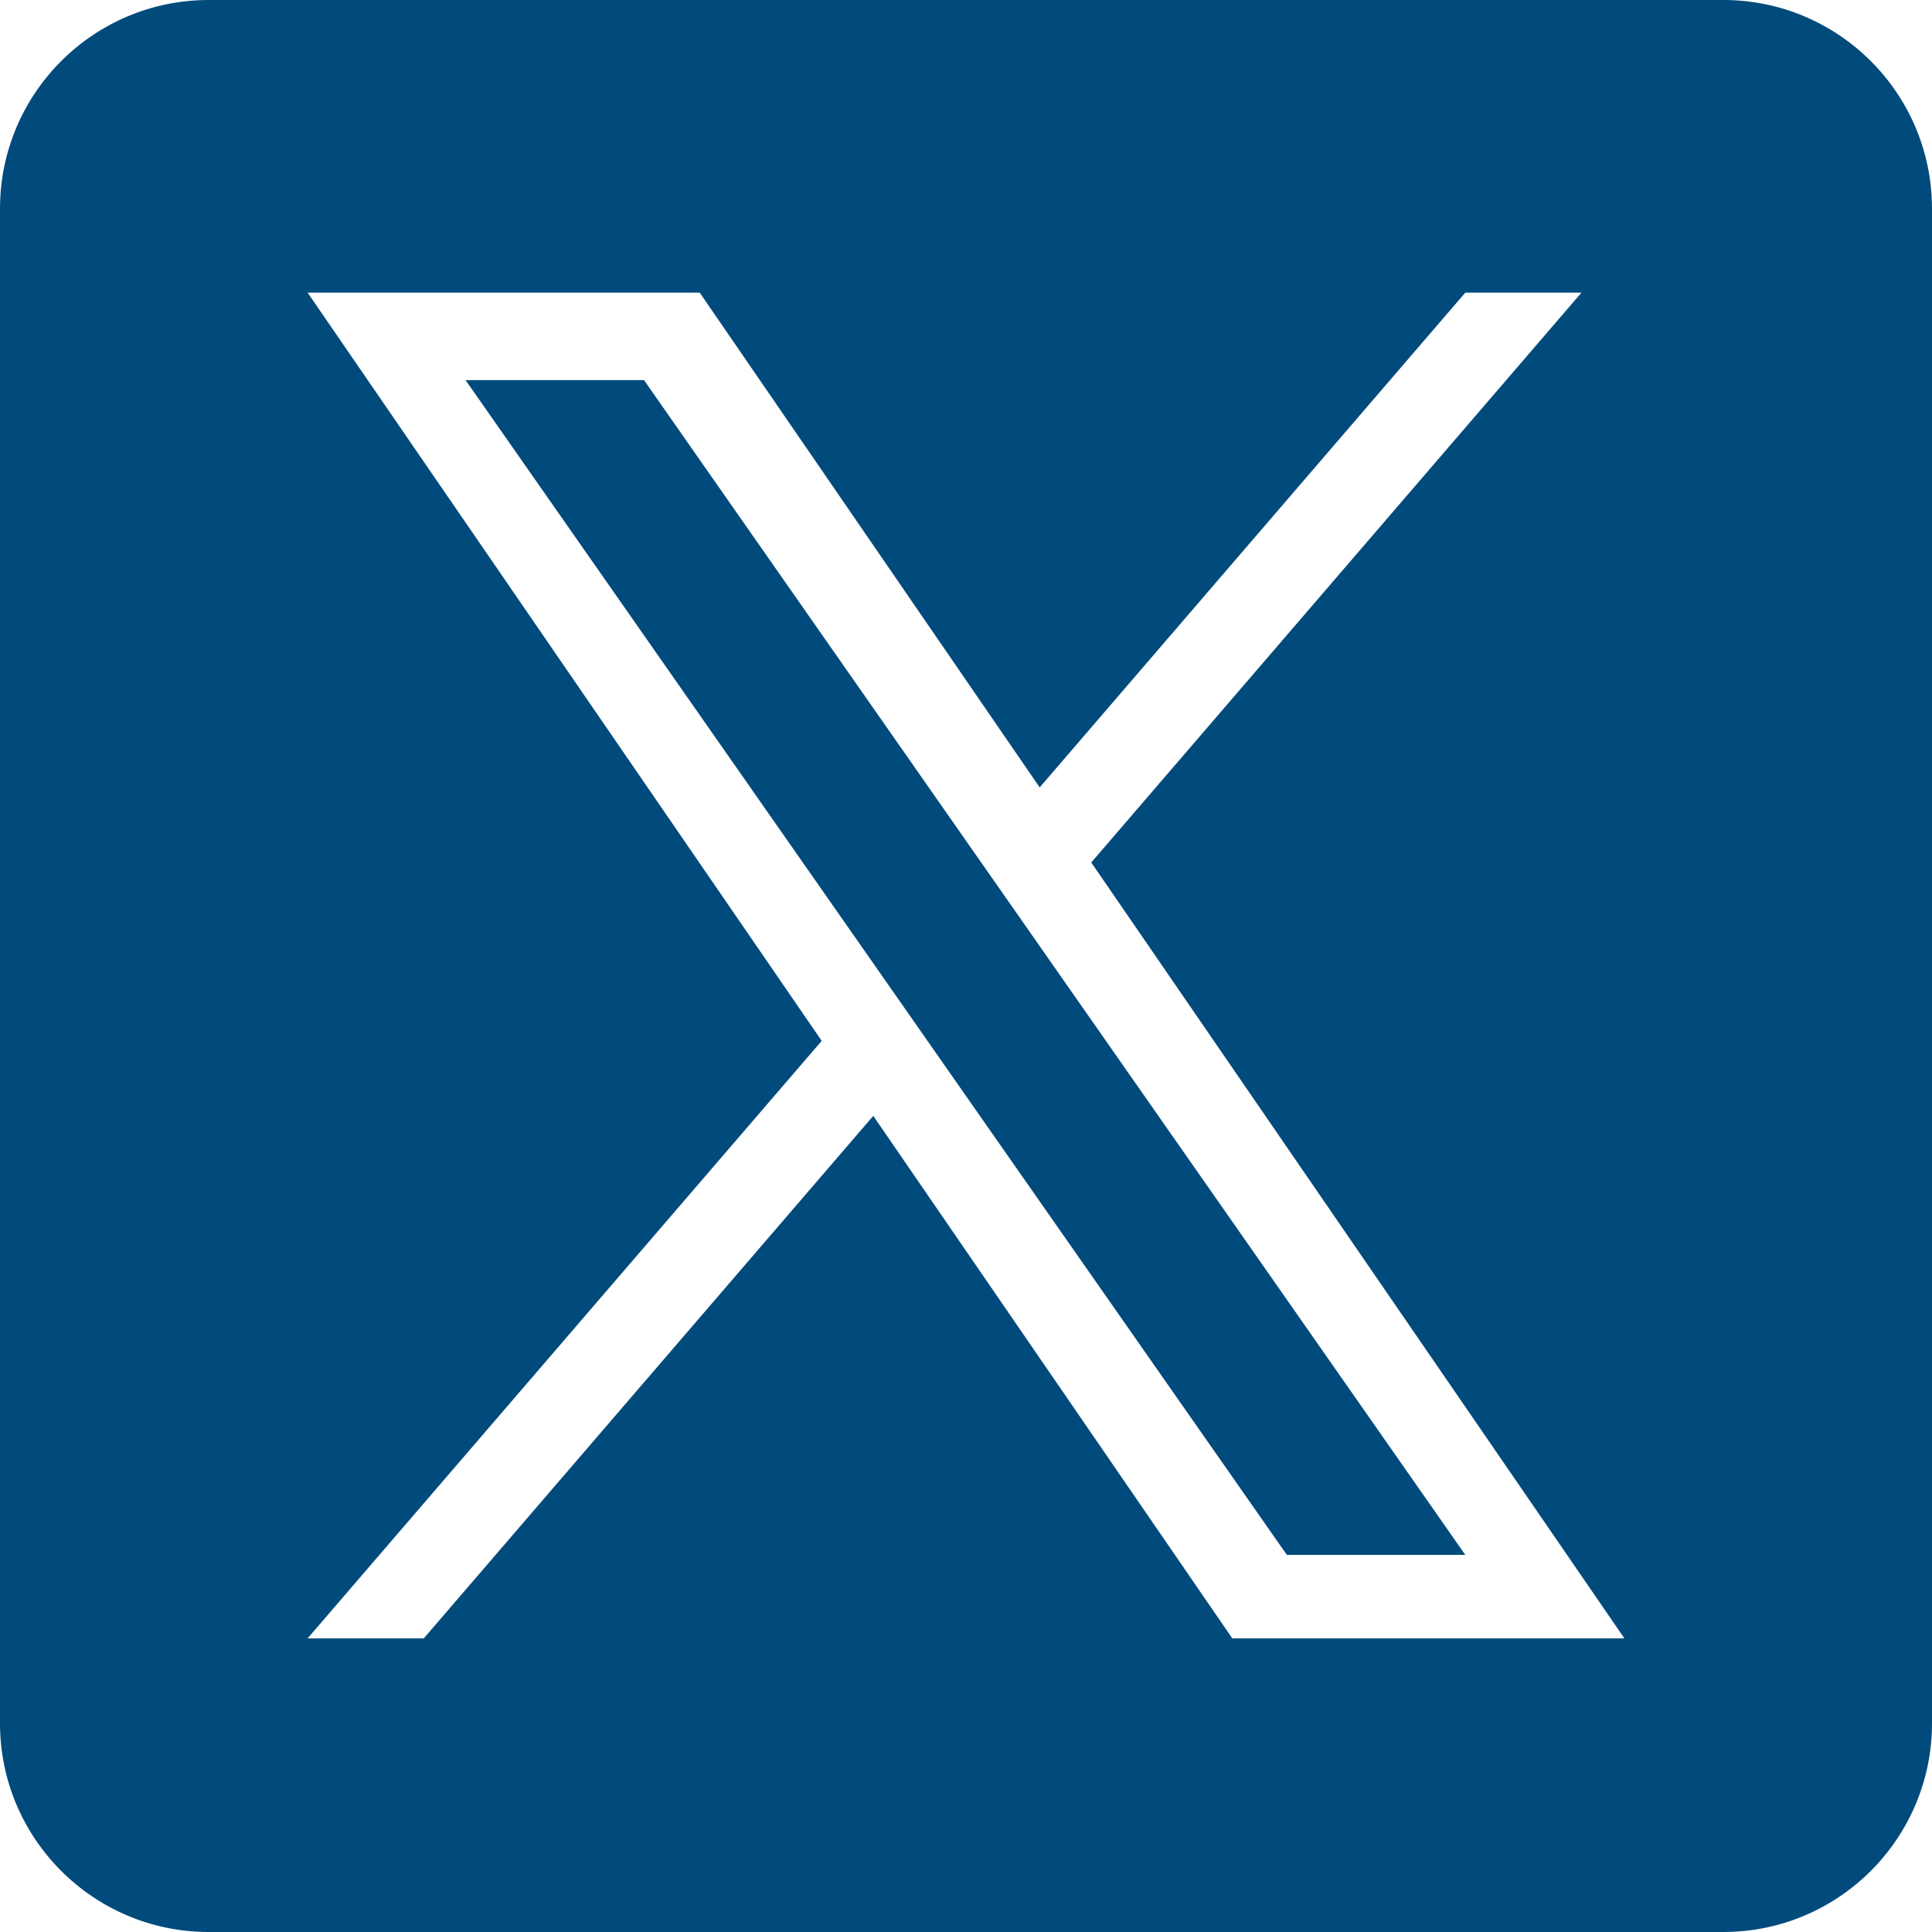
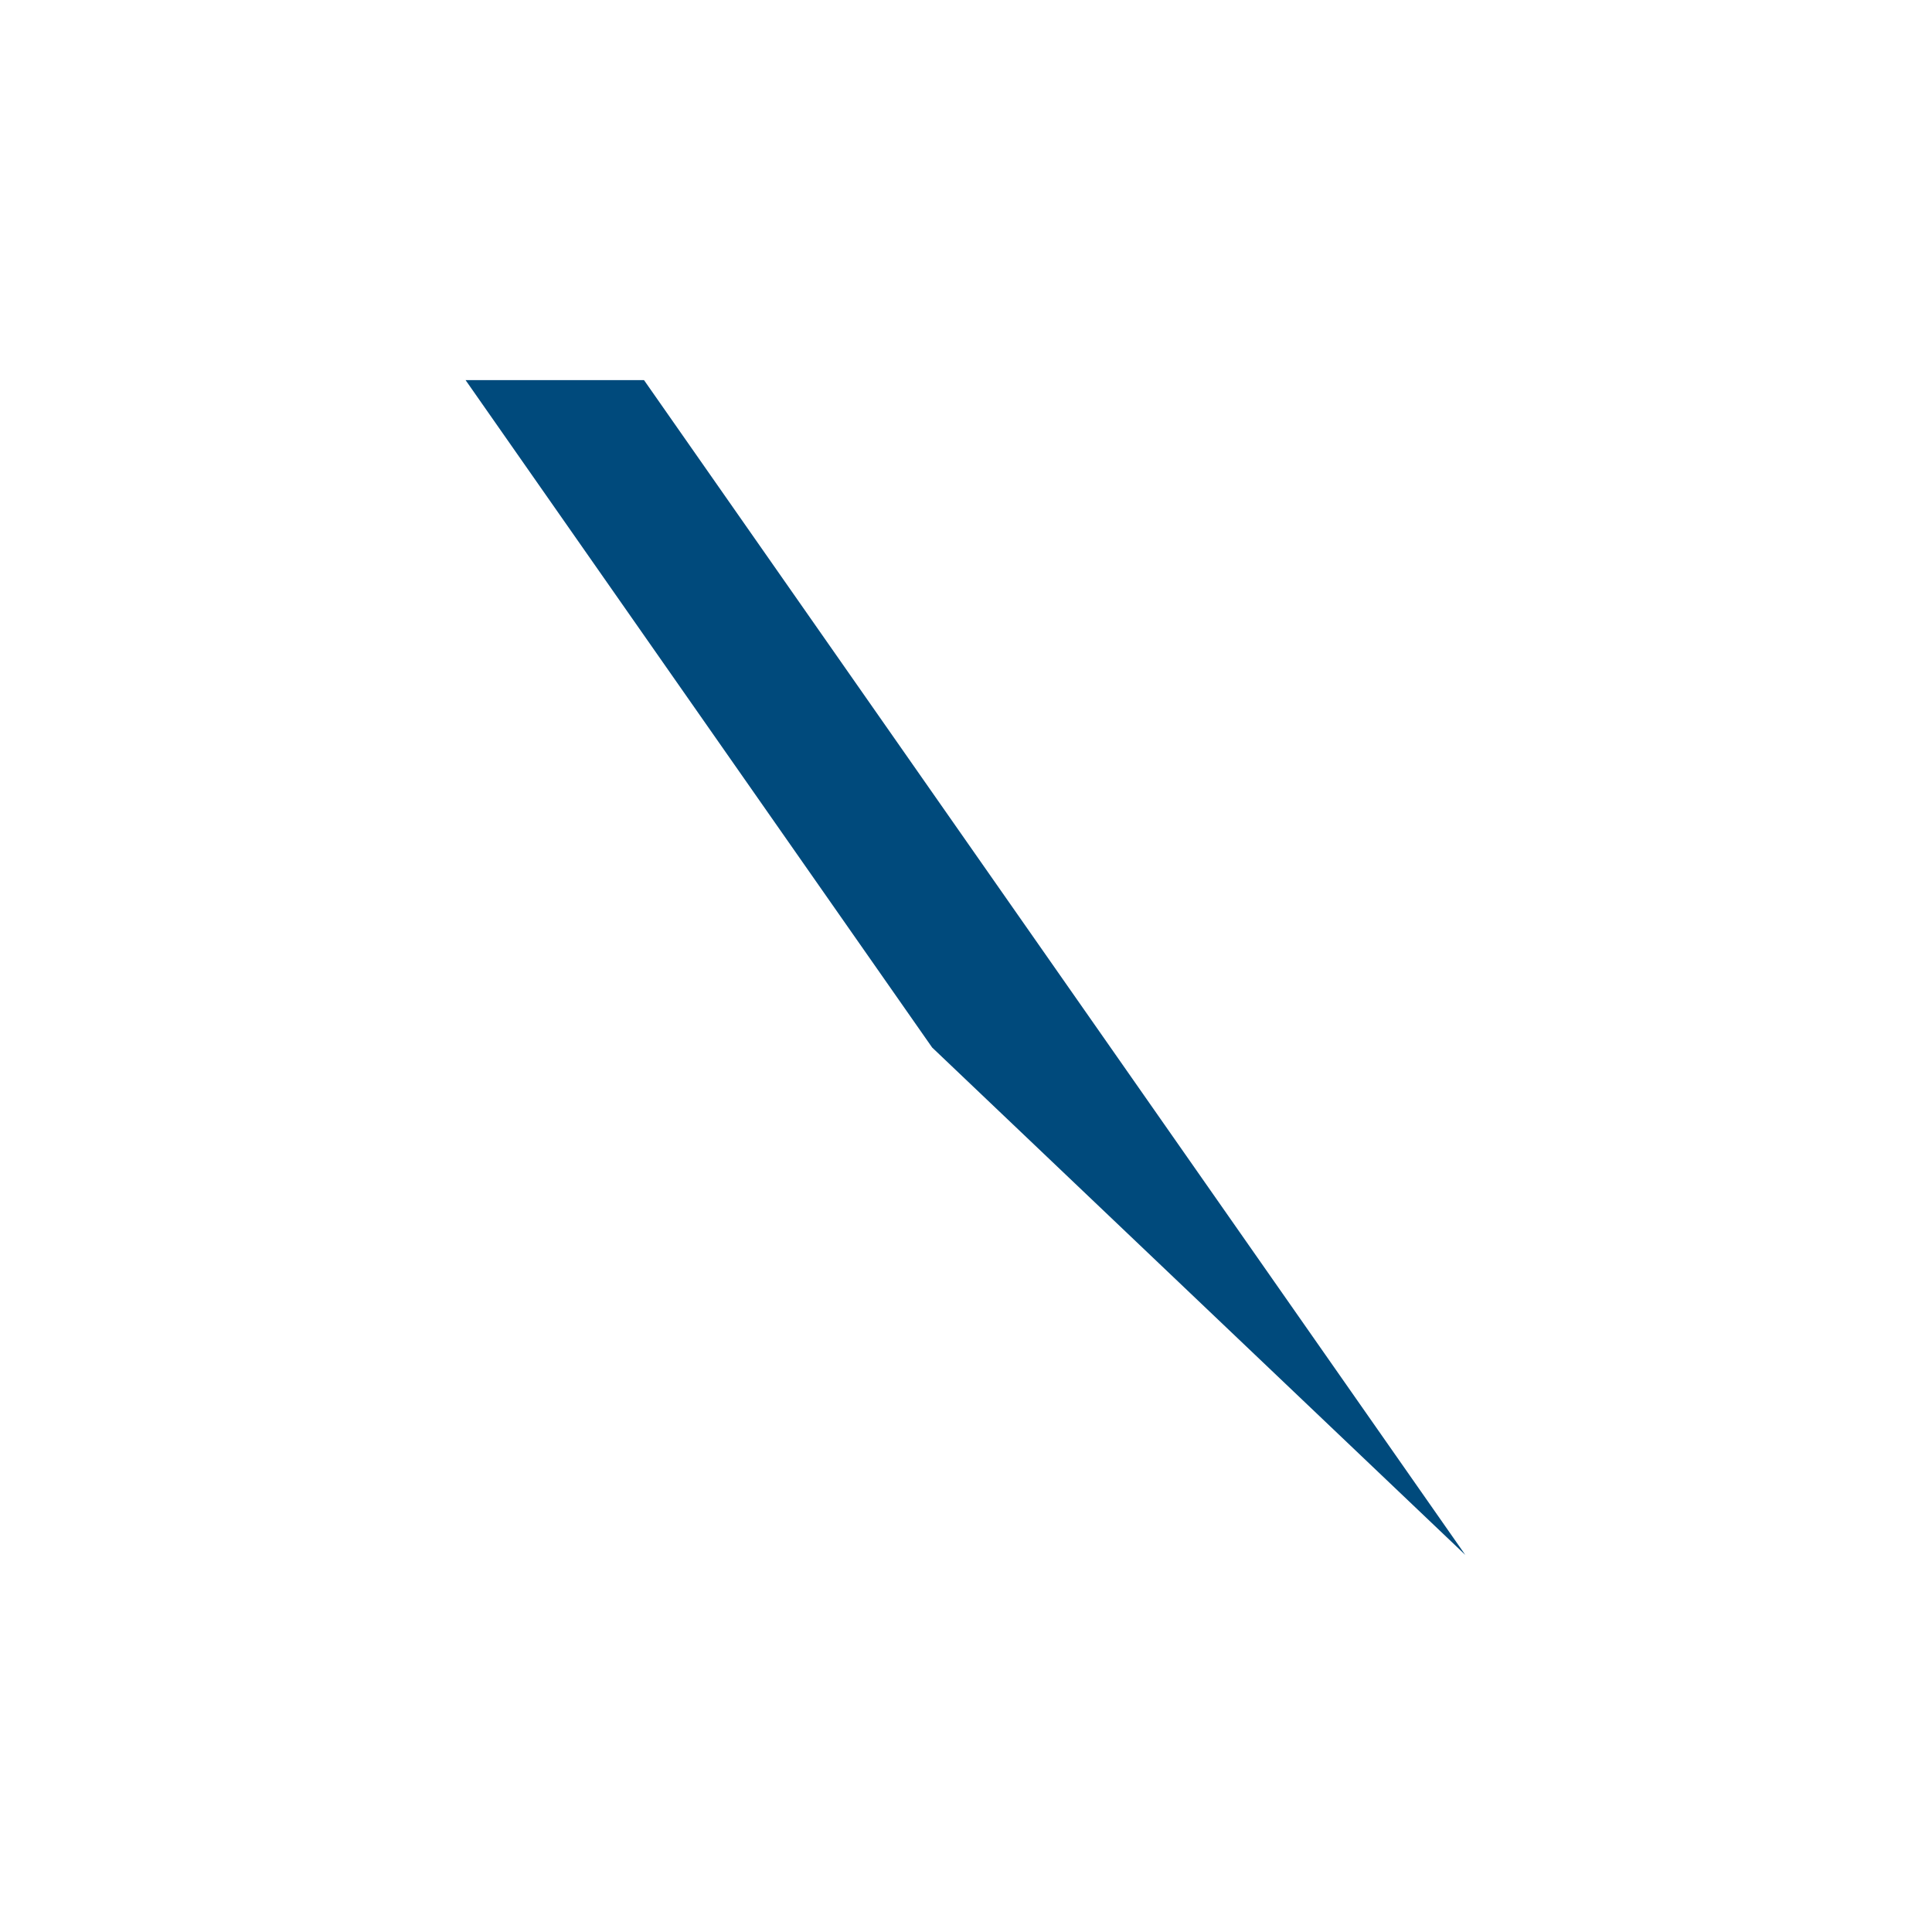
<svg xmlns="http://www.w3.org/2000/svg" width="64" height="64" viewBox="0 0 64 64" fill="none">
  <g clip-path="url(#clip0_135_42)">
-     <path d="M34.137 30.907L48.54 51.508H42.629L30.876 34.698V34.697L29.151 32.229L15.422 12.591H21.333L32.412 28.44L34.137 30.907Z" fill="#004A7C" />
-     <path d="M57.085 0H6.915C3.096 0 0 3.096 0 6.915V57.085C0 60.904 3.096 64 6.915 64H57.085C60.904 64 64 60.904 64 57.085V6.915C64 3.096 60.904 0 57.085 0ZM40.821 54.273L28.928 36.965L14.038 54.273H10.19L27.22 34.479L10.19 9.694H23.179L34.441 26.084L48.54 9.694H52.389L36.15 28.57H36.149L53.81 54.273H40.821Z" fill="#004A7C" />
+     <path d="M34.137 30.907L48.54 51.508L30.876 34.698V34.697L29.151 32.229L15.422 12.591H21.333L32.412 28.44L34.137 30.907Z" fill="#004A7C" />
  </g>
  <defs>
    <clipPath id="clip0_135_42">
      <rect width="64" height="64" fill="white" />
    </clipPath>
  </defs>
</svg>